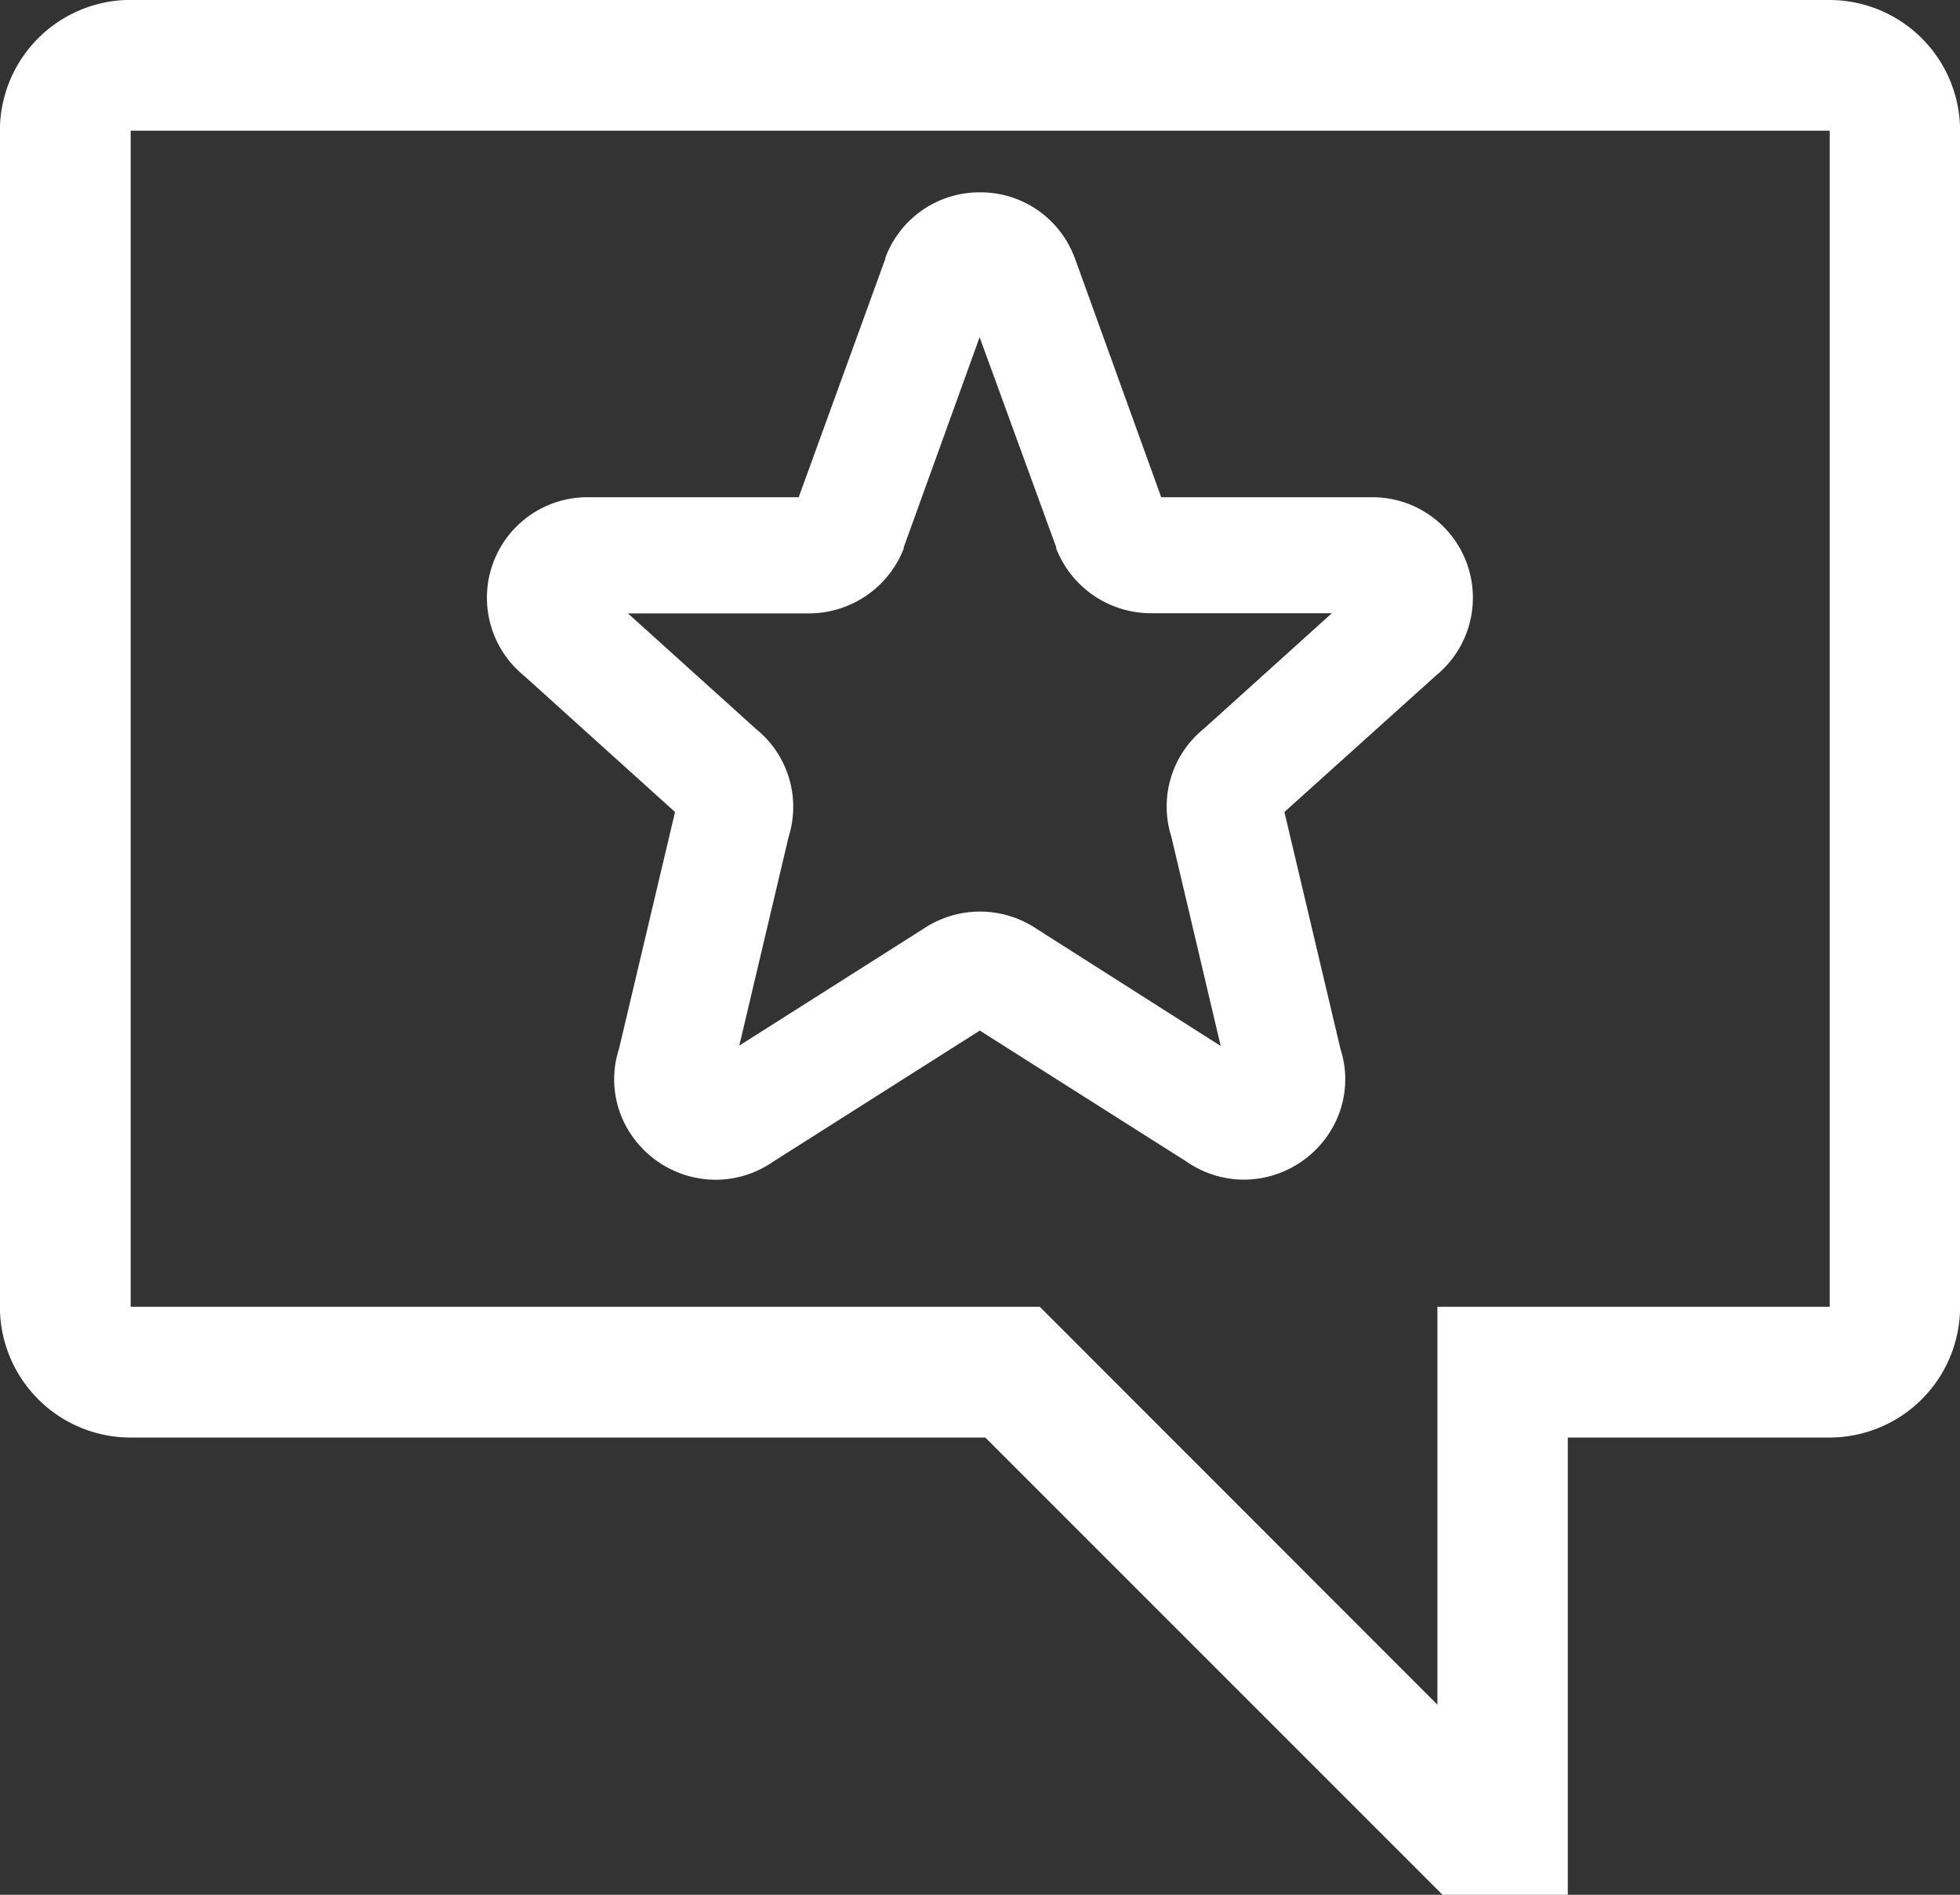
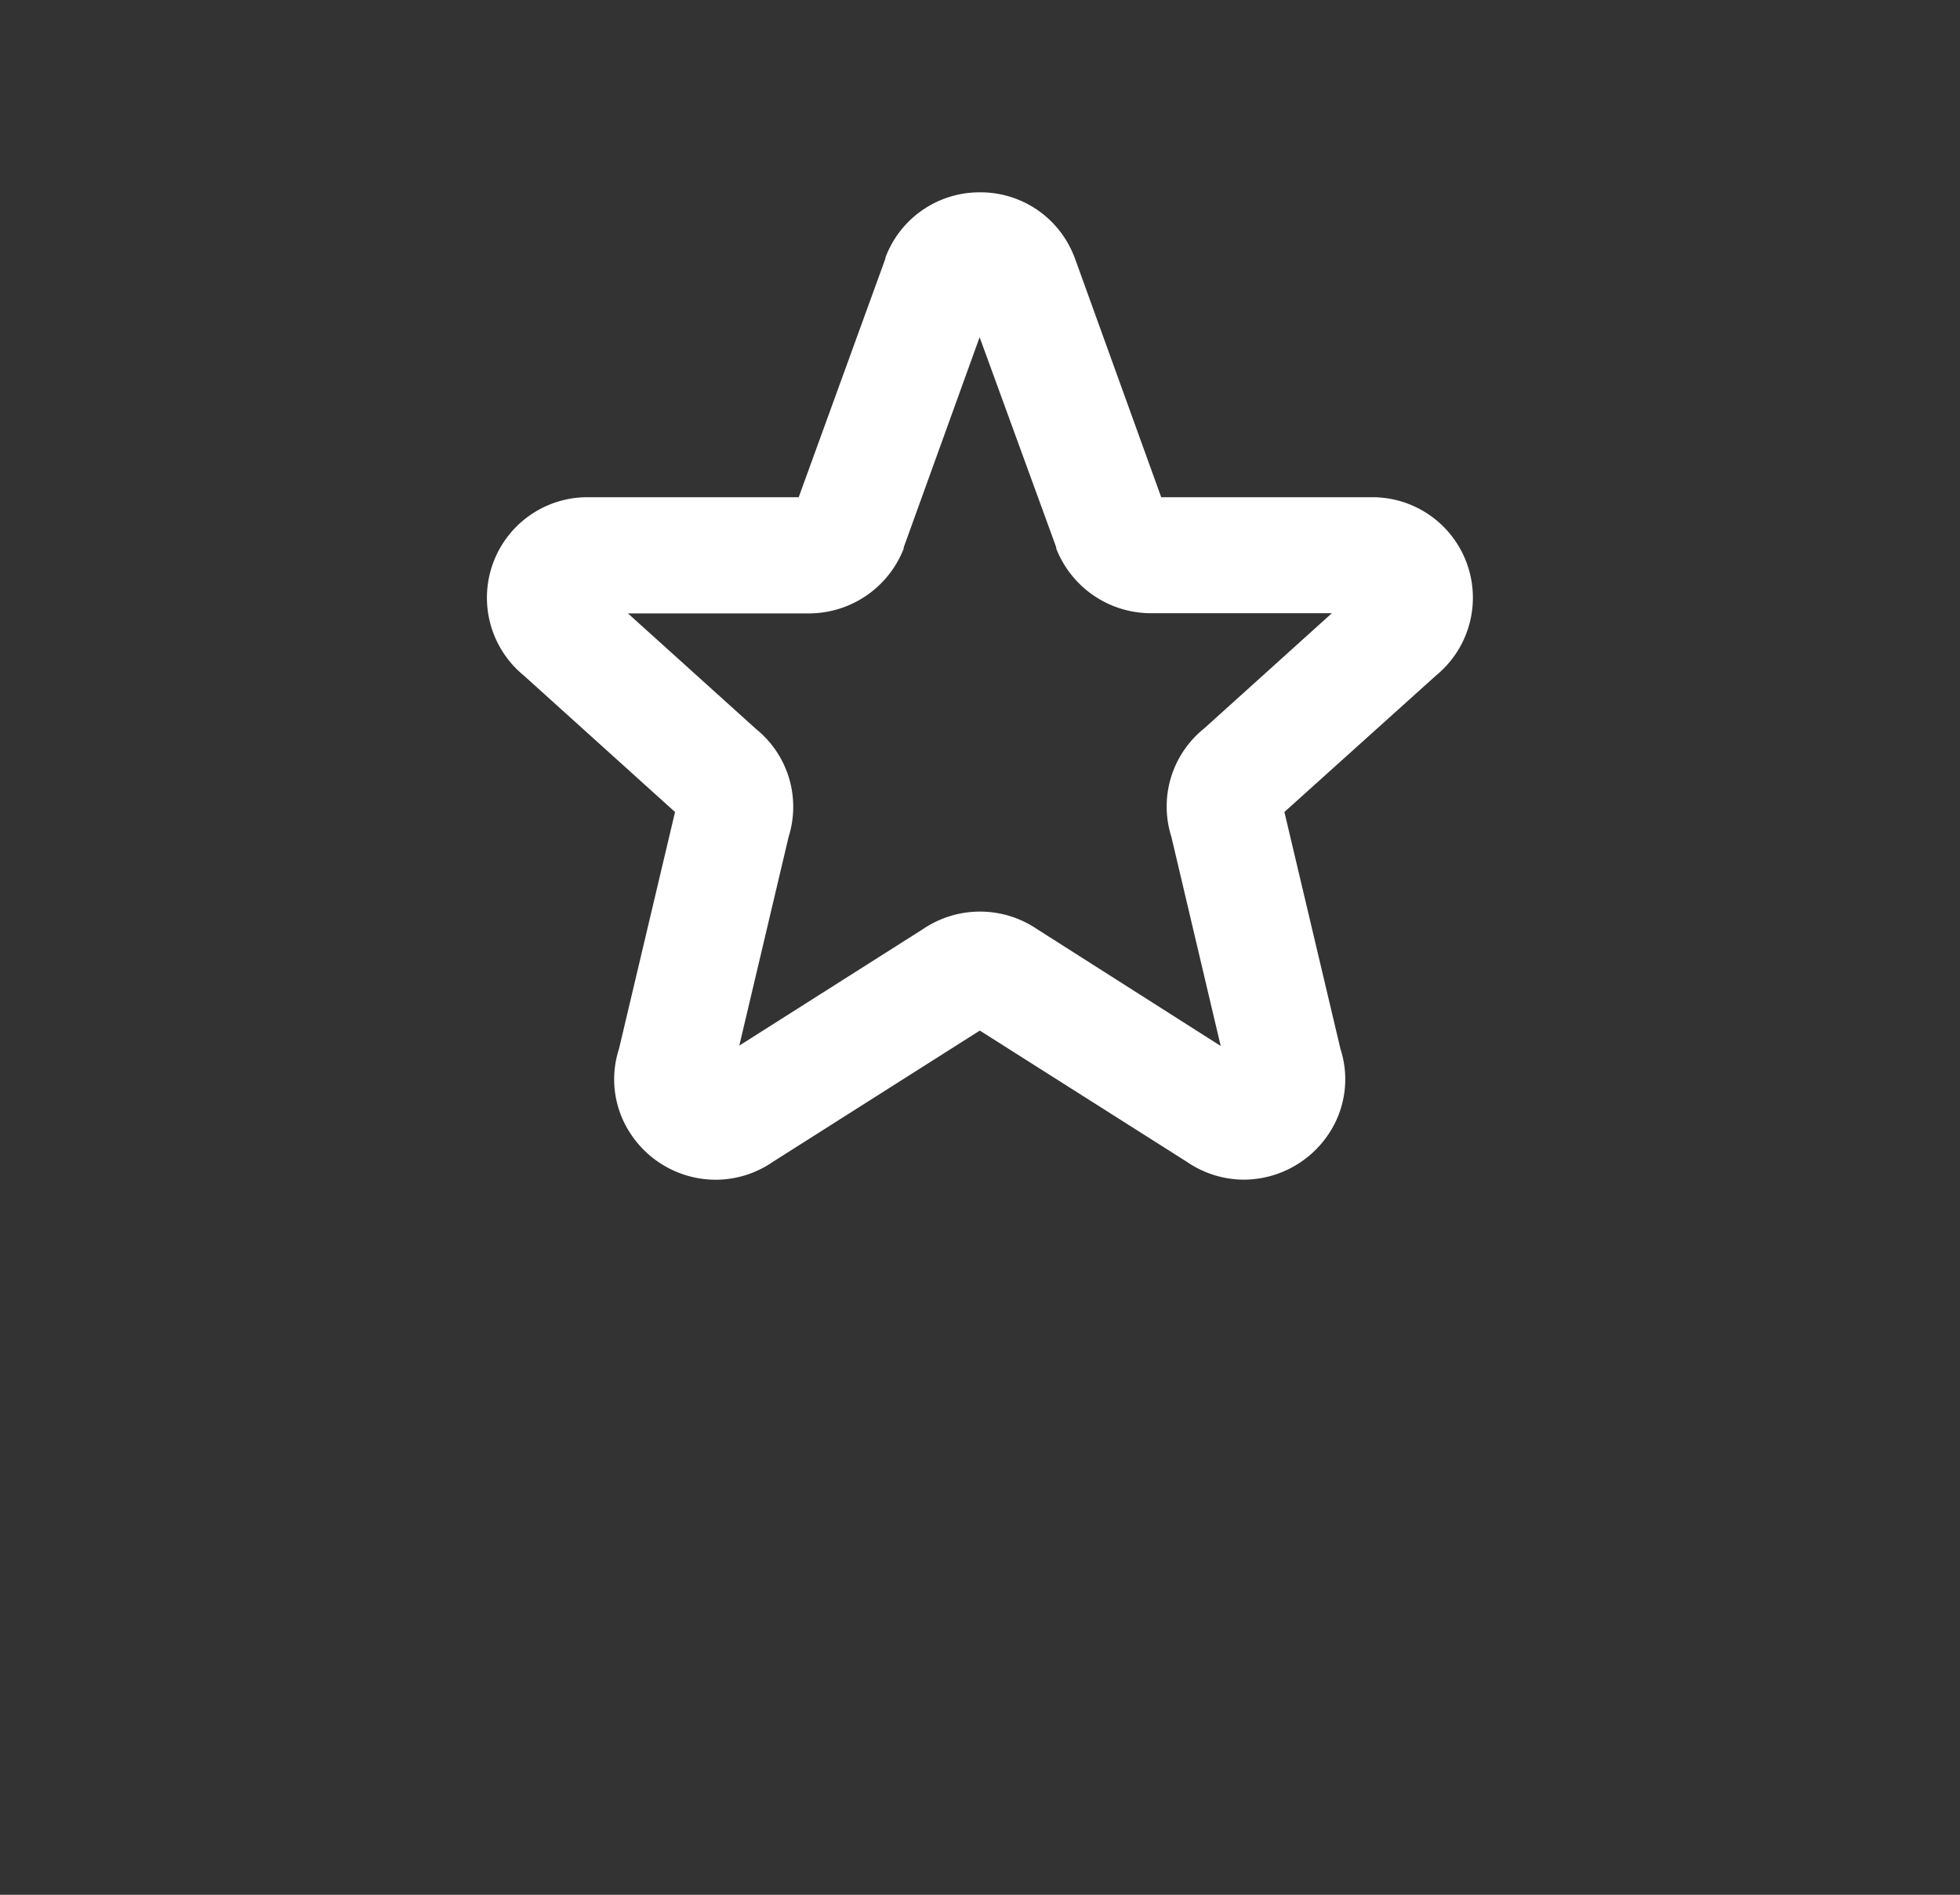
<svg xmlns="http://www.w3.org/2000/svg" id="グループ_654" data-name="グループ 654" width="20.984" height="20.285" viewBox="0 0 20.984 20.285">
  <rect x="0" y="0" width="20.984" height="20.285" fill="#333333" stroke="none" />
  <g id="Icon_core-speech" data-name="Icon core-speech">
-     <path id="パス_456" data-name="パス 456" d="M2.524,2.25H20.71a1.4,1.4,0,0,1,1.4,1.4V16.24a1.4,1.4,0,0,1-1.4,1.4h-2.8v4.9H16.574l-4.9-4.9H2.524a1.4,1.4,0,0,1-1.4-1.4V3.649a1.4,1.4,0,0,1,1.4-1.4Zm0,13.99h9.733L16.514,20.5V16.24h4.2V3.649H2.524Z" transform="translate(-1.125 -2.25)" fill="#fff" />
-   </g>
+     </g>
  <path id="Icon_akar-star" data-name="Icon akar-star" d="M7.284,2a1.075,1.075,0,0,0-1.013.7l0,.01L5.343,5.264H3.083A1.076,1.076,0,0,0,2.4,7.173L4.019,8.634l-.6,2.536a1.054,1.054,0,0,0,.143.936,1.093,1.093,0,0,0,.892.465,1.081,1.081,0,0,0,.61-.19l2.218-1.407L9.5,12.38a1.08,1.08,0,0,0,.61.19A1.094,1.094,0,0,0,11,12.105a1.053,1.053,0,0,0,.143-.935l-.6-2.536,1.623-1.461a1.076,1.076,0,0,0-.687-1.909H9.224L8.3,2.706q-.008-.021-.017-.042A1.074,1.074,0,0,0,7.284,2ZM3.515,6.508h1.94a1.091,1.091,0,0,0,1.012-.693l0-.013.813-2.251L8.1,5.8l0,.013a1.09,1.09,0,0,0,1.01.693h1.941L9.68,7.743A1.07,1.07,0,0,0,9.333,8.9l.528,2.239L7.895,9.888a1.088,1.088,0,0,0-1.222,0L4.707,11.135,5.235,8.9a1.07,1.07,0,0,0-.347-1.153Z" transform="translate(3.208 0.059)" fill="#fff" />
</svg>